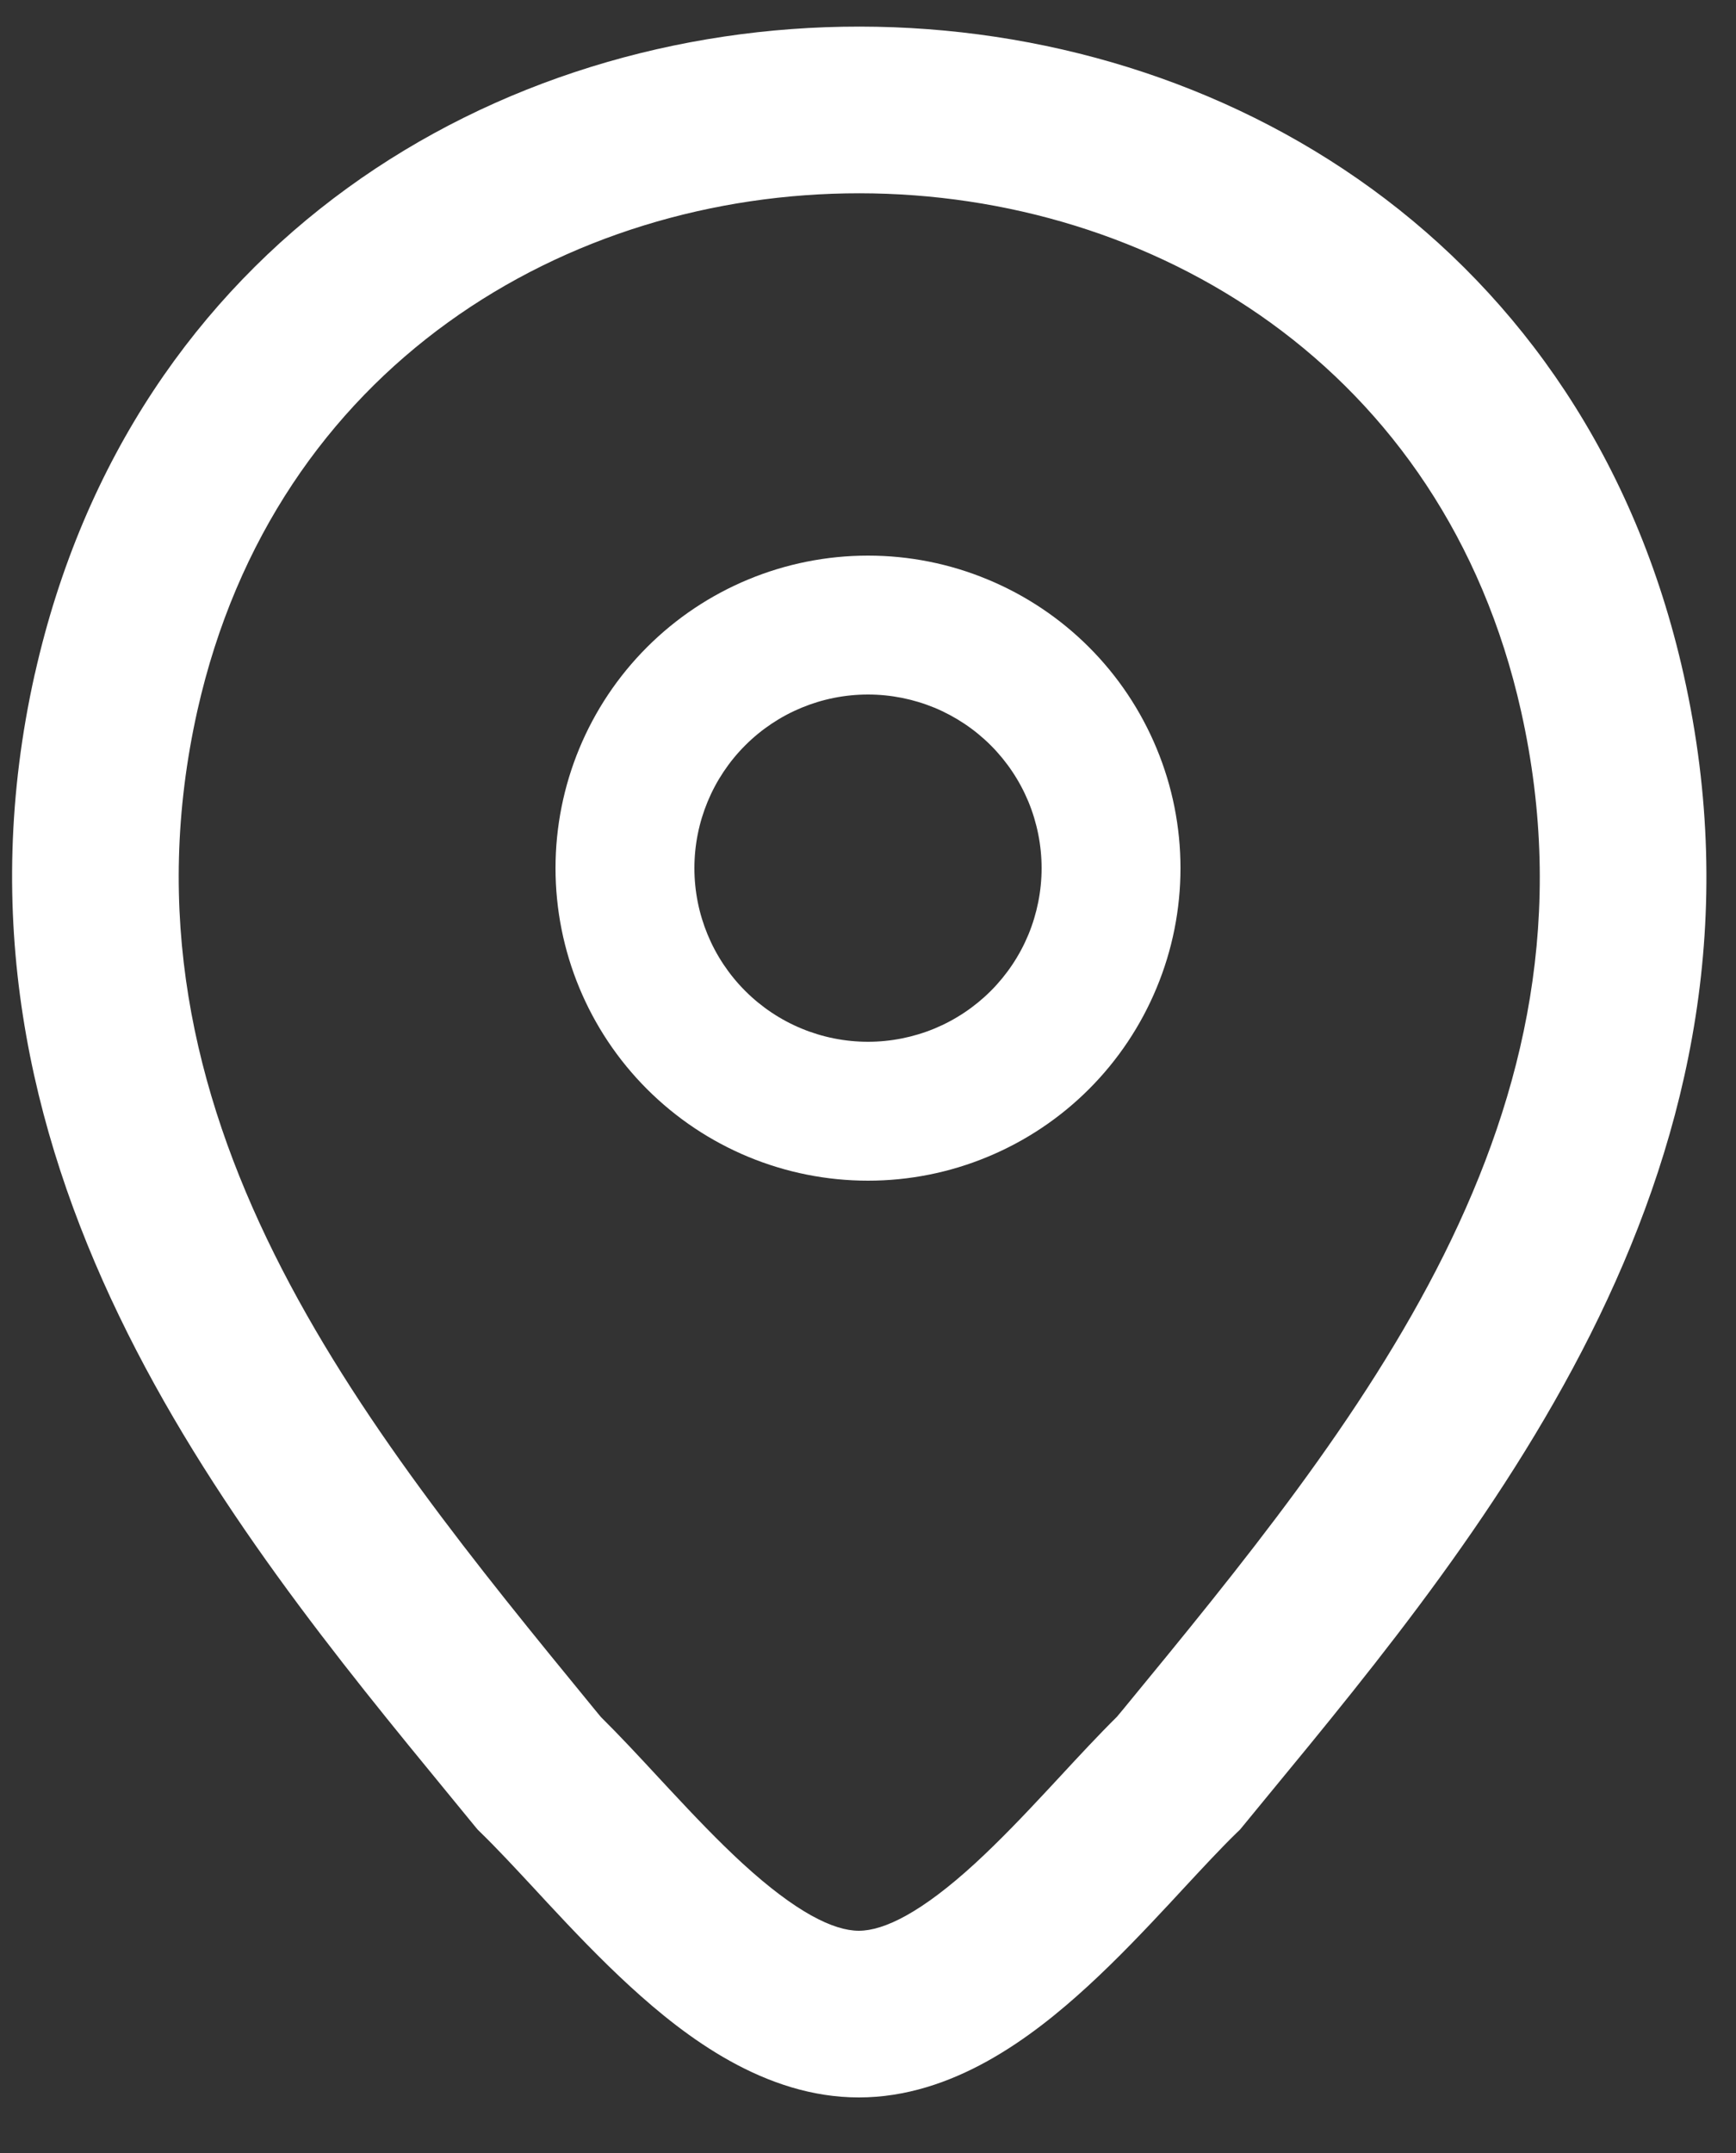
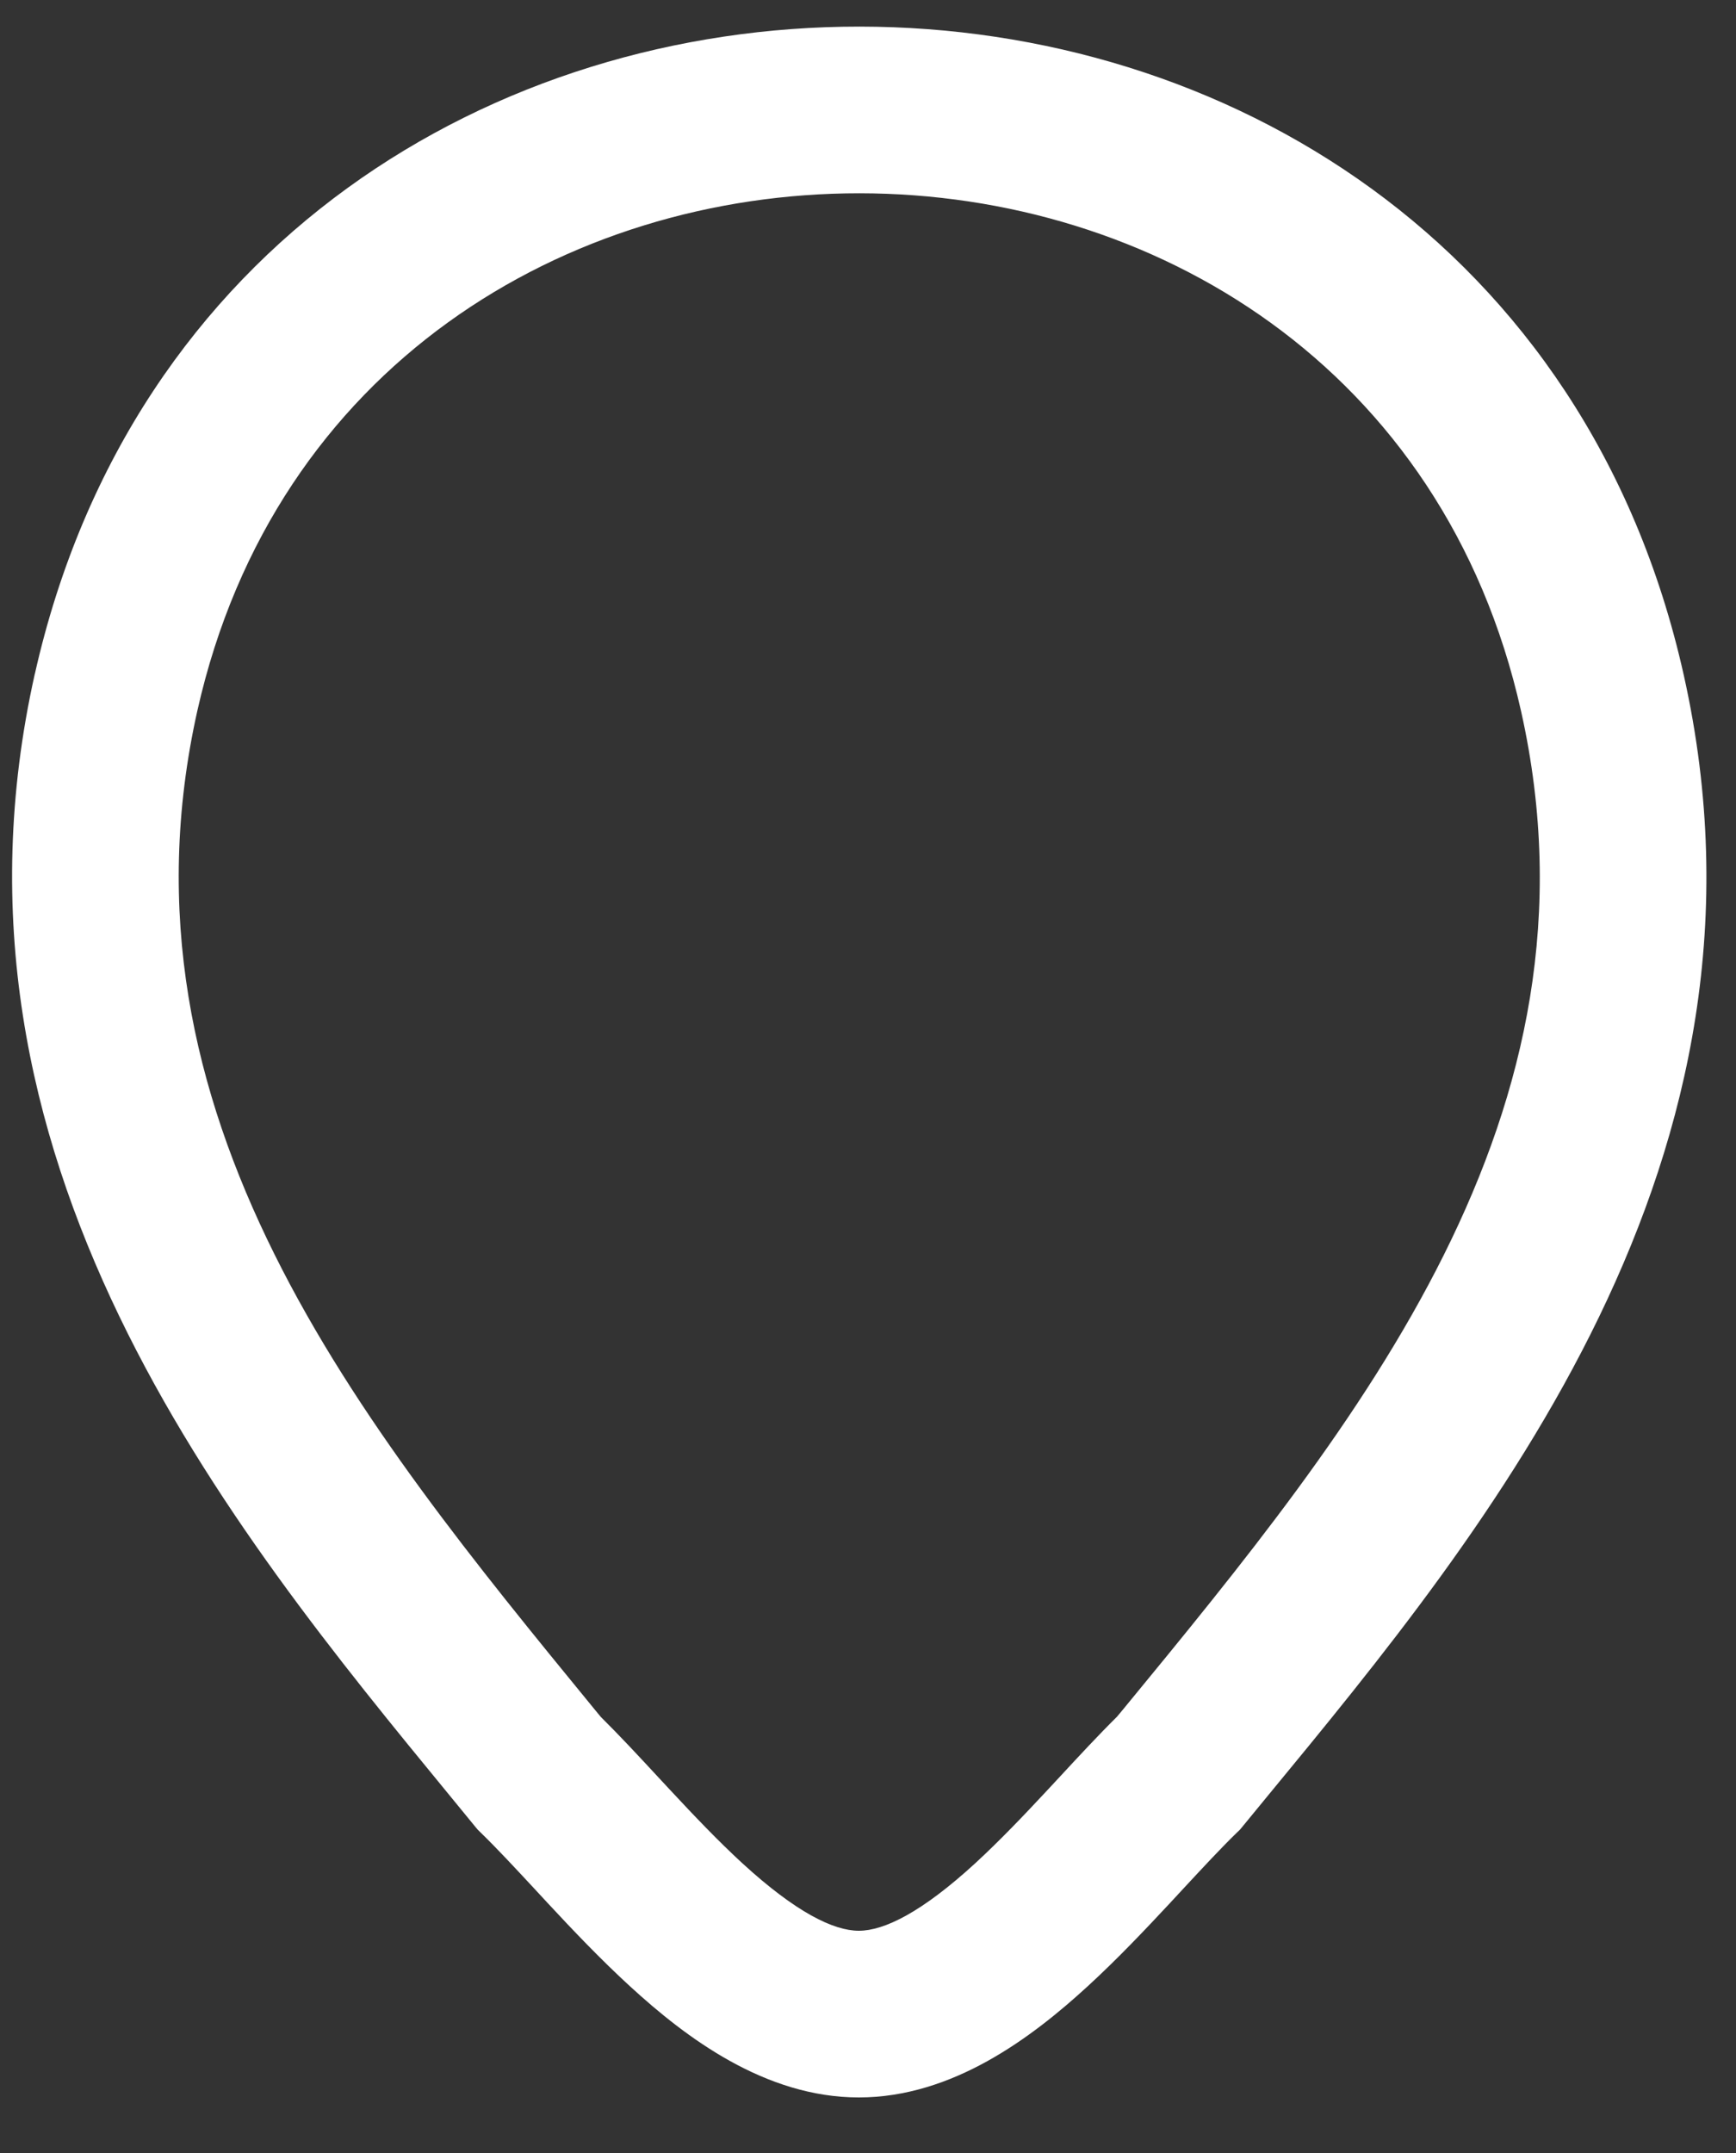
<svg xmlns="http://www.w3.org/2000/svg" width="25" height="31" viewBox="0 0 25 31" fill="none">
  <rect x="0" y="0" width="25" height="31" fill="#333333" stroke="none" />
  <path fill-rule="evenodd" clip-rule="evenodd" d="M21.905 10.241C19.681 0.304 5.078 0.294 2.843 10.229C1.543 16.04 5.194 20.498 8.545 24.591C8.581 24.634 8.616 24.677 8.651 24.72C8.917 24.983 9.199 25.286 9.471 25.58C9.528 25.642 9.585 25.703 9.642 25.764C9.995 26.143 10.343 26.509 10.696 26.833C11.459 27.532 12.002 27.8 12.368 27.8C12.734 27.8 13.276 27.532 14.039 26.833C14.392 26.509 14.741 26.143 15.094 25.764C15.15 25.703 15.207 25.642 15.265 25.58C15.537 25.286 15.819 24.982 16.085 24.719C16.118 24.68 16.151 24.64 16.184 24.6C19.549 20.505 23.206 16.056 21.905 10.241L21.905 10.241ZM24.247 9.717C21.464 -2.718 3.299 -2.734 0.502 9.703L0.501 9.704C-1.059 16.676 3.3 21.985 6.49 25.87C6.607 26.012 6.722 26.153 6.835 26.291L6.878 26.343L6.926 26.39C7.159 26.617 7.409 26.886 7.698 27.197C7.758 27.263 7.821 27.33 7.885 27.399C8.242 27.783 8.646 28.209 9.075 28.602C9.875 29.336 11.016 30.2 12.368 30.2C13.719 30.2 14.86 29.336 15.661 28.602C16.09 28.209 16.493 27.783 16.851 27.399C16.915 27.33 16.977 27.263 17.038 27.197C17.327 26.886 17.576 26.617 17.809 26.39L17.857 26.344L17.899 26.293C18.01 26.157 18.124 26.019 18.238 25.88C21.441 21.994 25.809 16.695 24.247 9.717Z" fill="white" />
-   <path fill-rule="evenodd" clip-rule="evenodd" d="M9.318 9.318C10.162 8.474 11.306 8 12.5 8C13.091 8 13.676 8.116 14.222 8.343C14.768 8.569 15.264 8.9 15.682 9.318C16.1 9.736 16.431 10.232 16.657 10.778C16.884 11.324 17 11.909 17 12.5C17 13.091 16.884 13.676 16.657 14.222C16.431 14.768 16.1 15.264 15.682 15.682C15.264 16.1 14.768 16.431 14.222 16.657C13.676 16.884 13.091 17 12.5 17C11.306 17 10.162 16.526 9.318 15.682C8.474 14.838 8 13.694 8 12.5C8 11.306 8.474 10.162 9.318 9.318ZM12.5 10C11.837 10 11.201 10.263 10.732 10.732C10.263 11.201 10 11.837 10 12.5C10 13.163 10.263 13.799 10.732 14.268C11.201 14.737 11.837 15 12.5 15C12.828 15 13.153 14.935 13.457 14.81C13.76 14.684 14.036 14.5 14.268 14.268C14.5 14.036 14.684 13.76 14.81 13.457C14.935 13.153 15 12.828 15 12.5C15 12.172 14.935 11.847 14.81 11.543C14.684 11.24 14.5 10.964 14.268 10.732C14.036 10.5 13.76 10.316 13.457 10.19C13.153 10.065 12.828 10 12.5 10Z" fill="white" />
</svg>